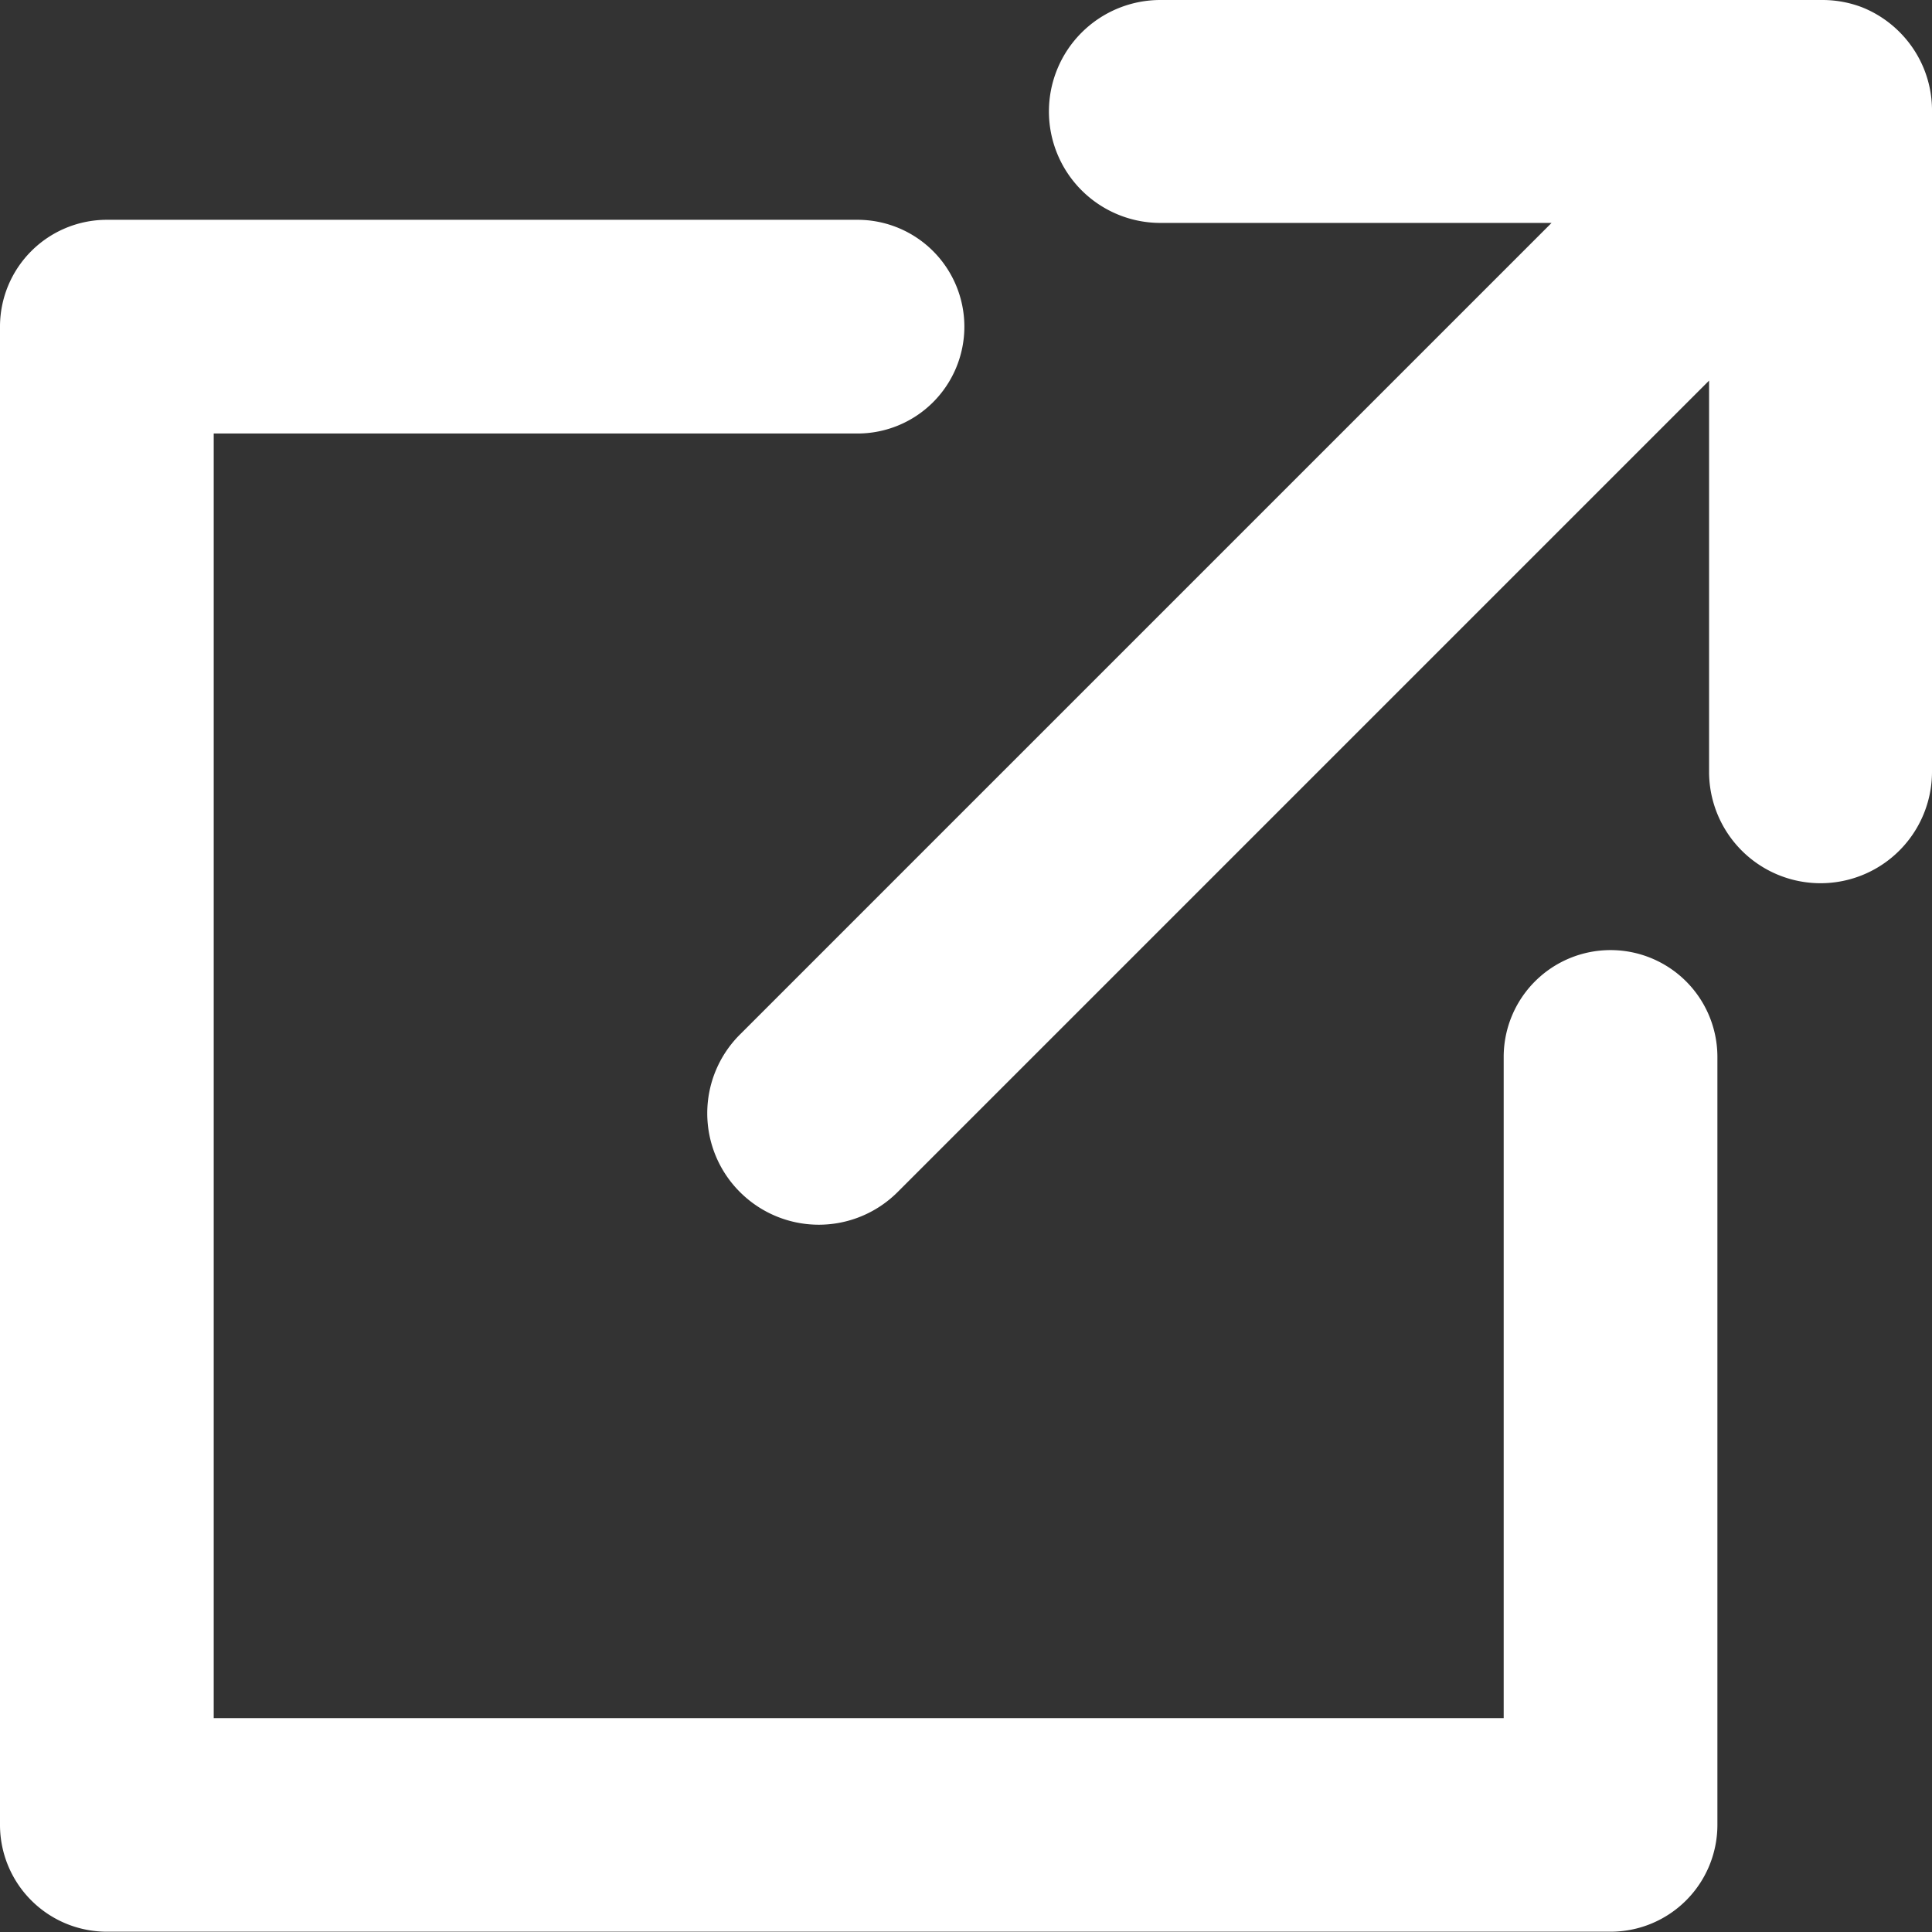
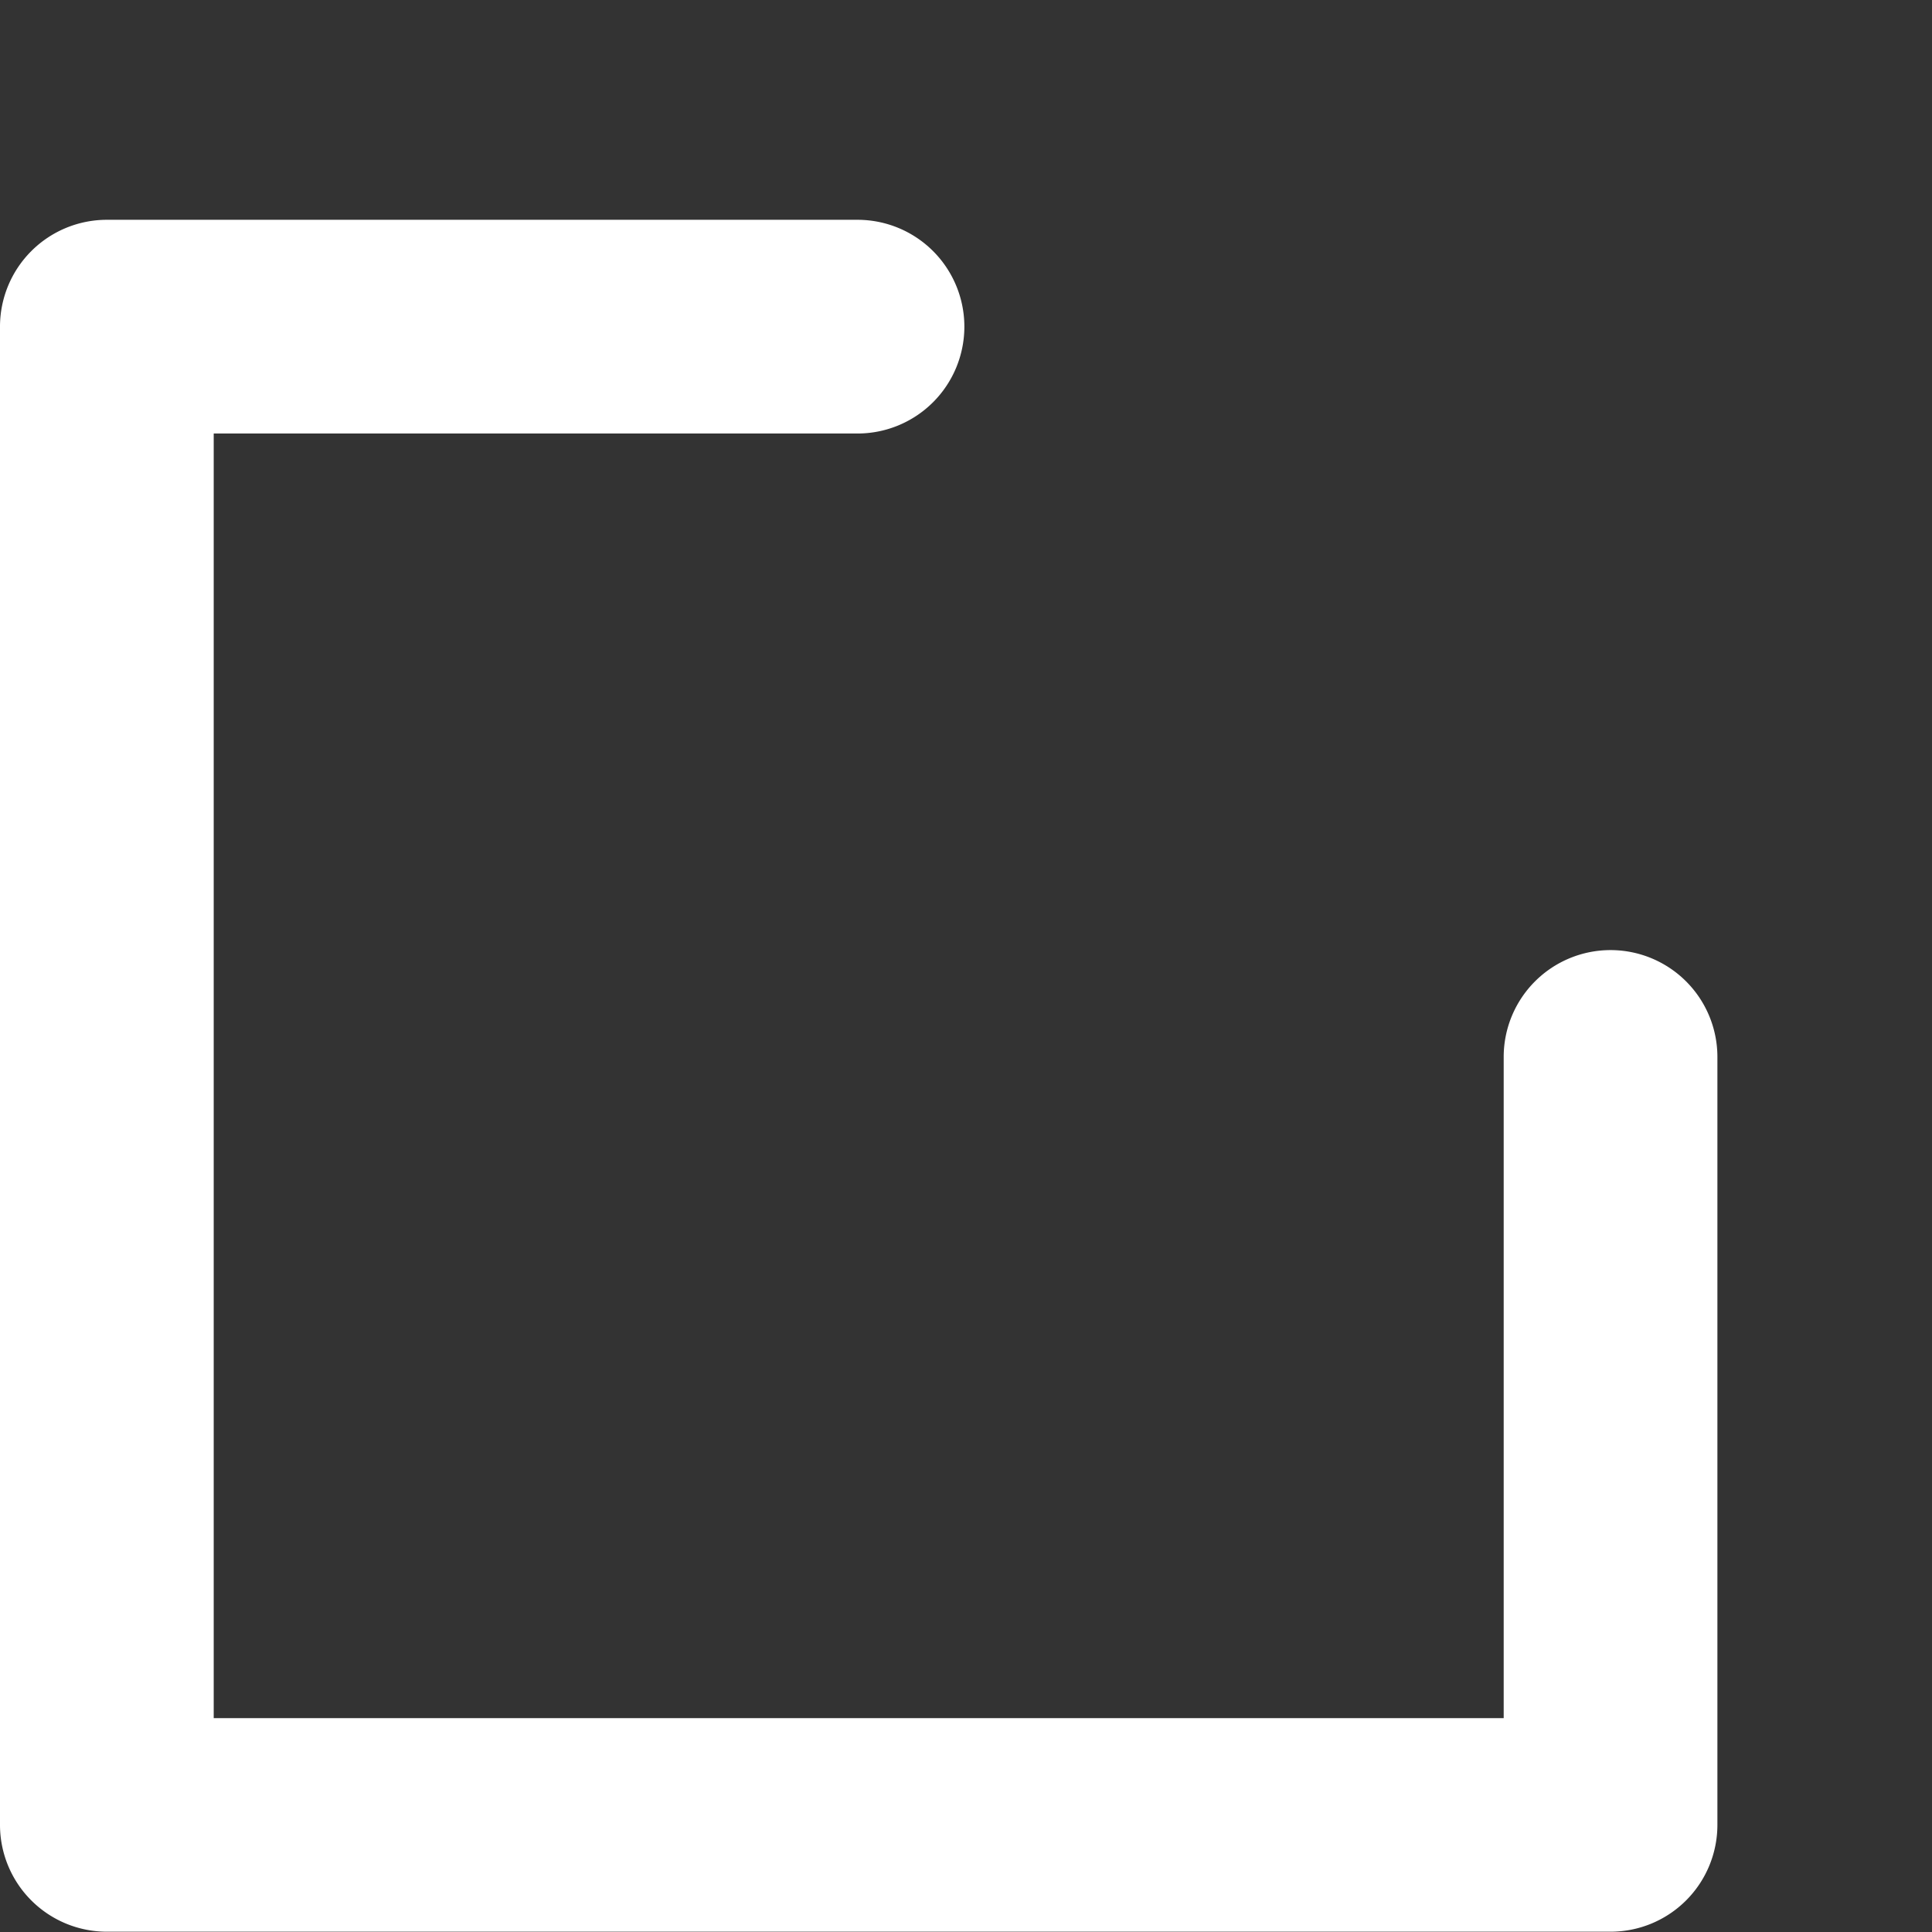
<svg xmlns="http://www.w3.org/2000/svg" width="13" height="13" viewBox="0 0 13 13" fill="#FFF">
  <rect x="0" y="0" width="13" height="13" fill="#333333" stroke="none" />
  <path d="M-670.613 1834.2h-10.118a.719.719 0 0 1-.719-.719v-10.081a.719.719 0 0 1 .719-.719h5.051a.719.719 0 0 1 .719.719.719.719 0 0 1-.719.719h-4.332v8.644h8.68v-4.449a.719.719 0 0 1 .719-.719.719.719 0 0 1 .719.719v5.167a.719.719 0 0 1-.719.719z" transform="translate(681.45 -1821.202)" />
-   <path d="M6.74-.75h.016a.747.747 0 0 1 .266.05.748.748 0 0 1 .249.165.748.748 0 0 1 .163.244.747.747 0 0 1 .056.272v4.462a.75.75 0 0 1-1.5 0v-2.632l-5.46 5.46a.75.75 0 0 1-1.061 0 .748.748 0 0 1-.22-.53.748.748 0 0 1 .22-.53l5.461-5.461h-2.63a.75.75 0 0 1-.752-.75.75.75 0 0 1 .752-.75h4.44z" transform="translate(5.51 .75)" />
</svg>